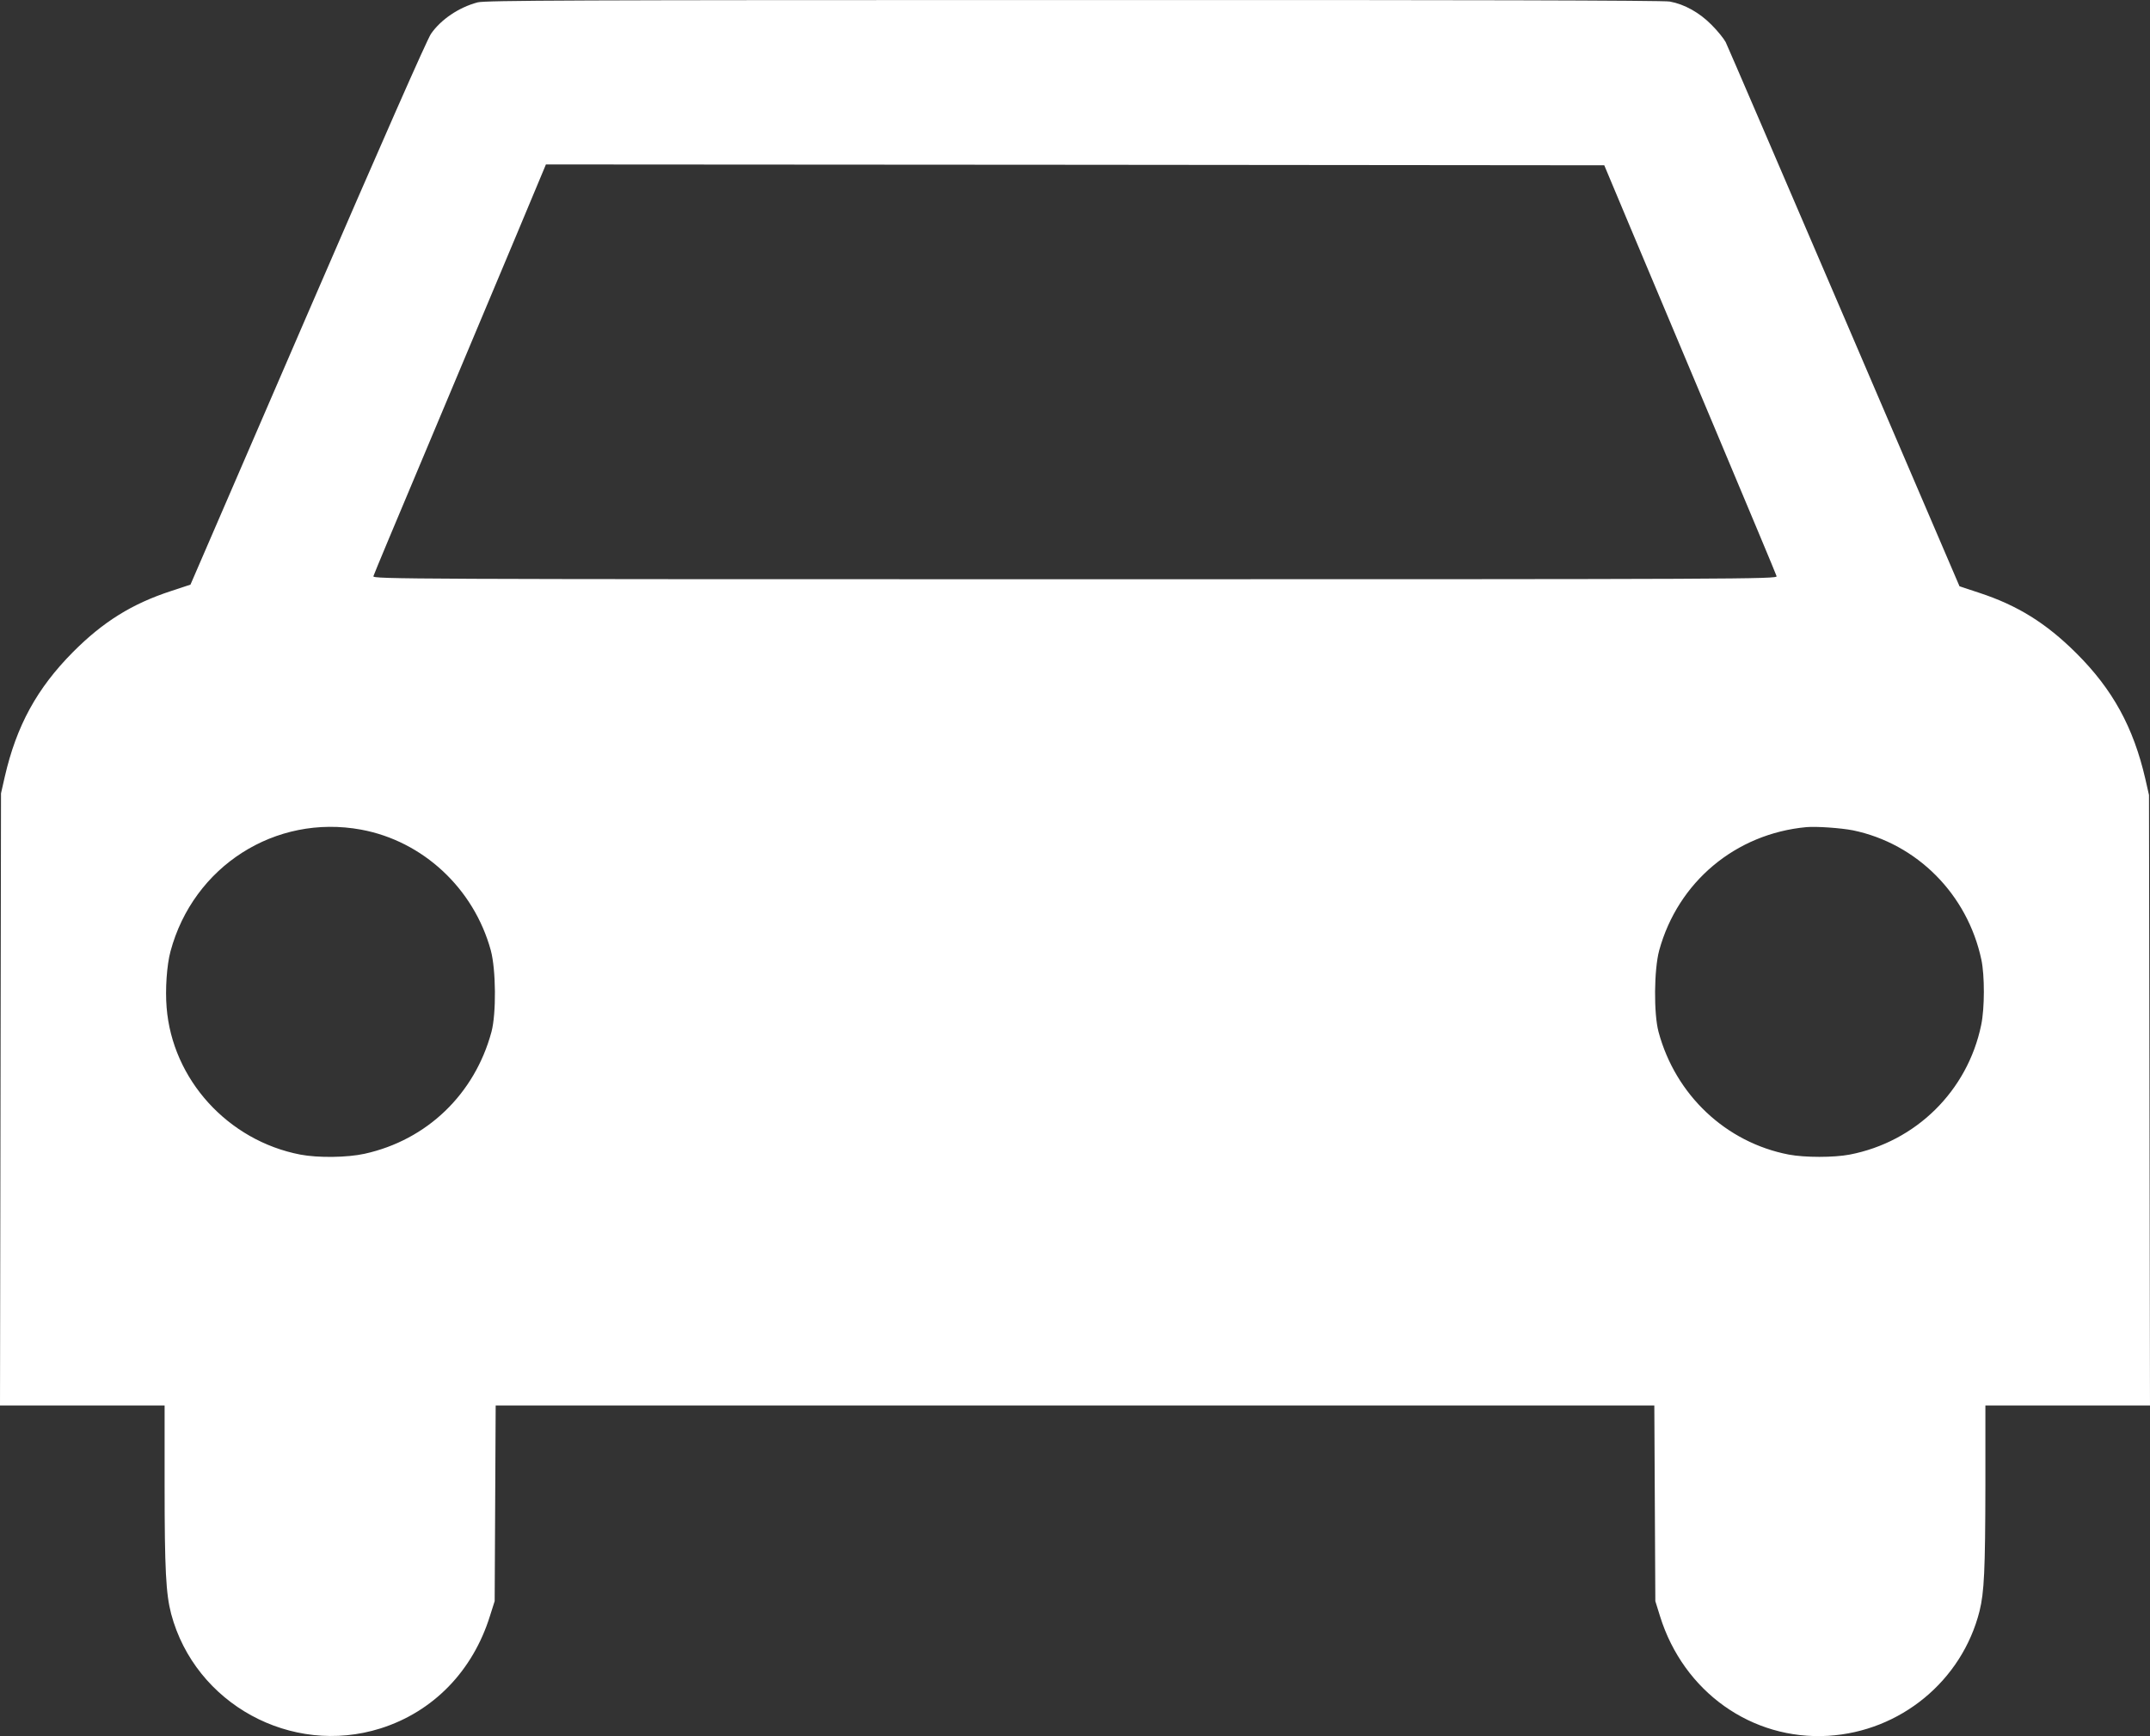
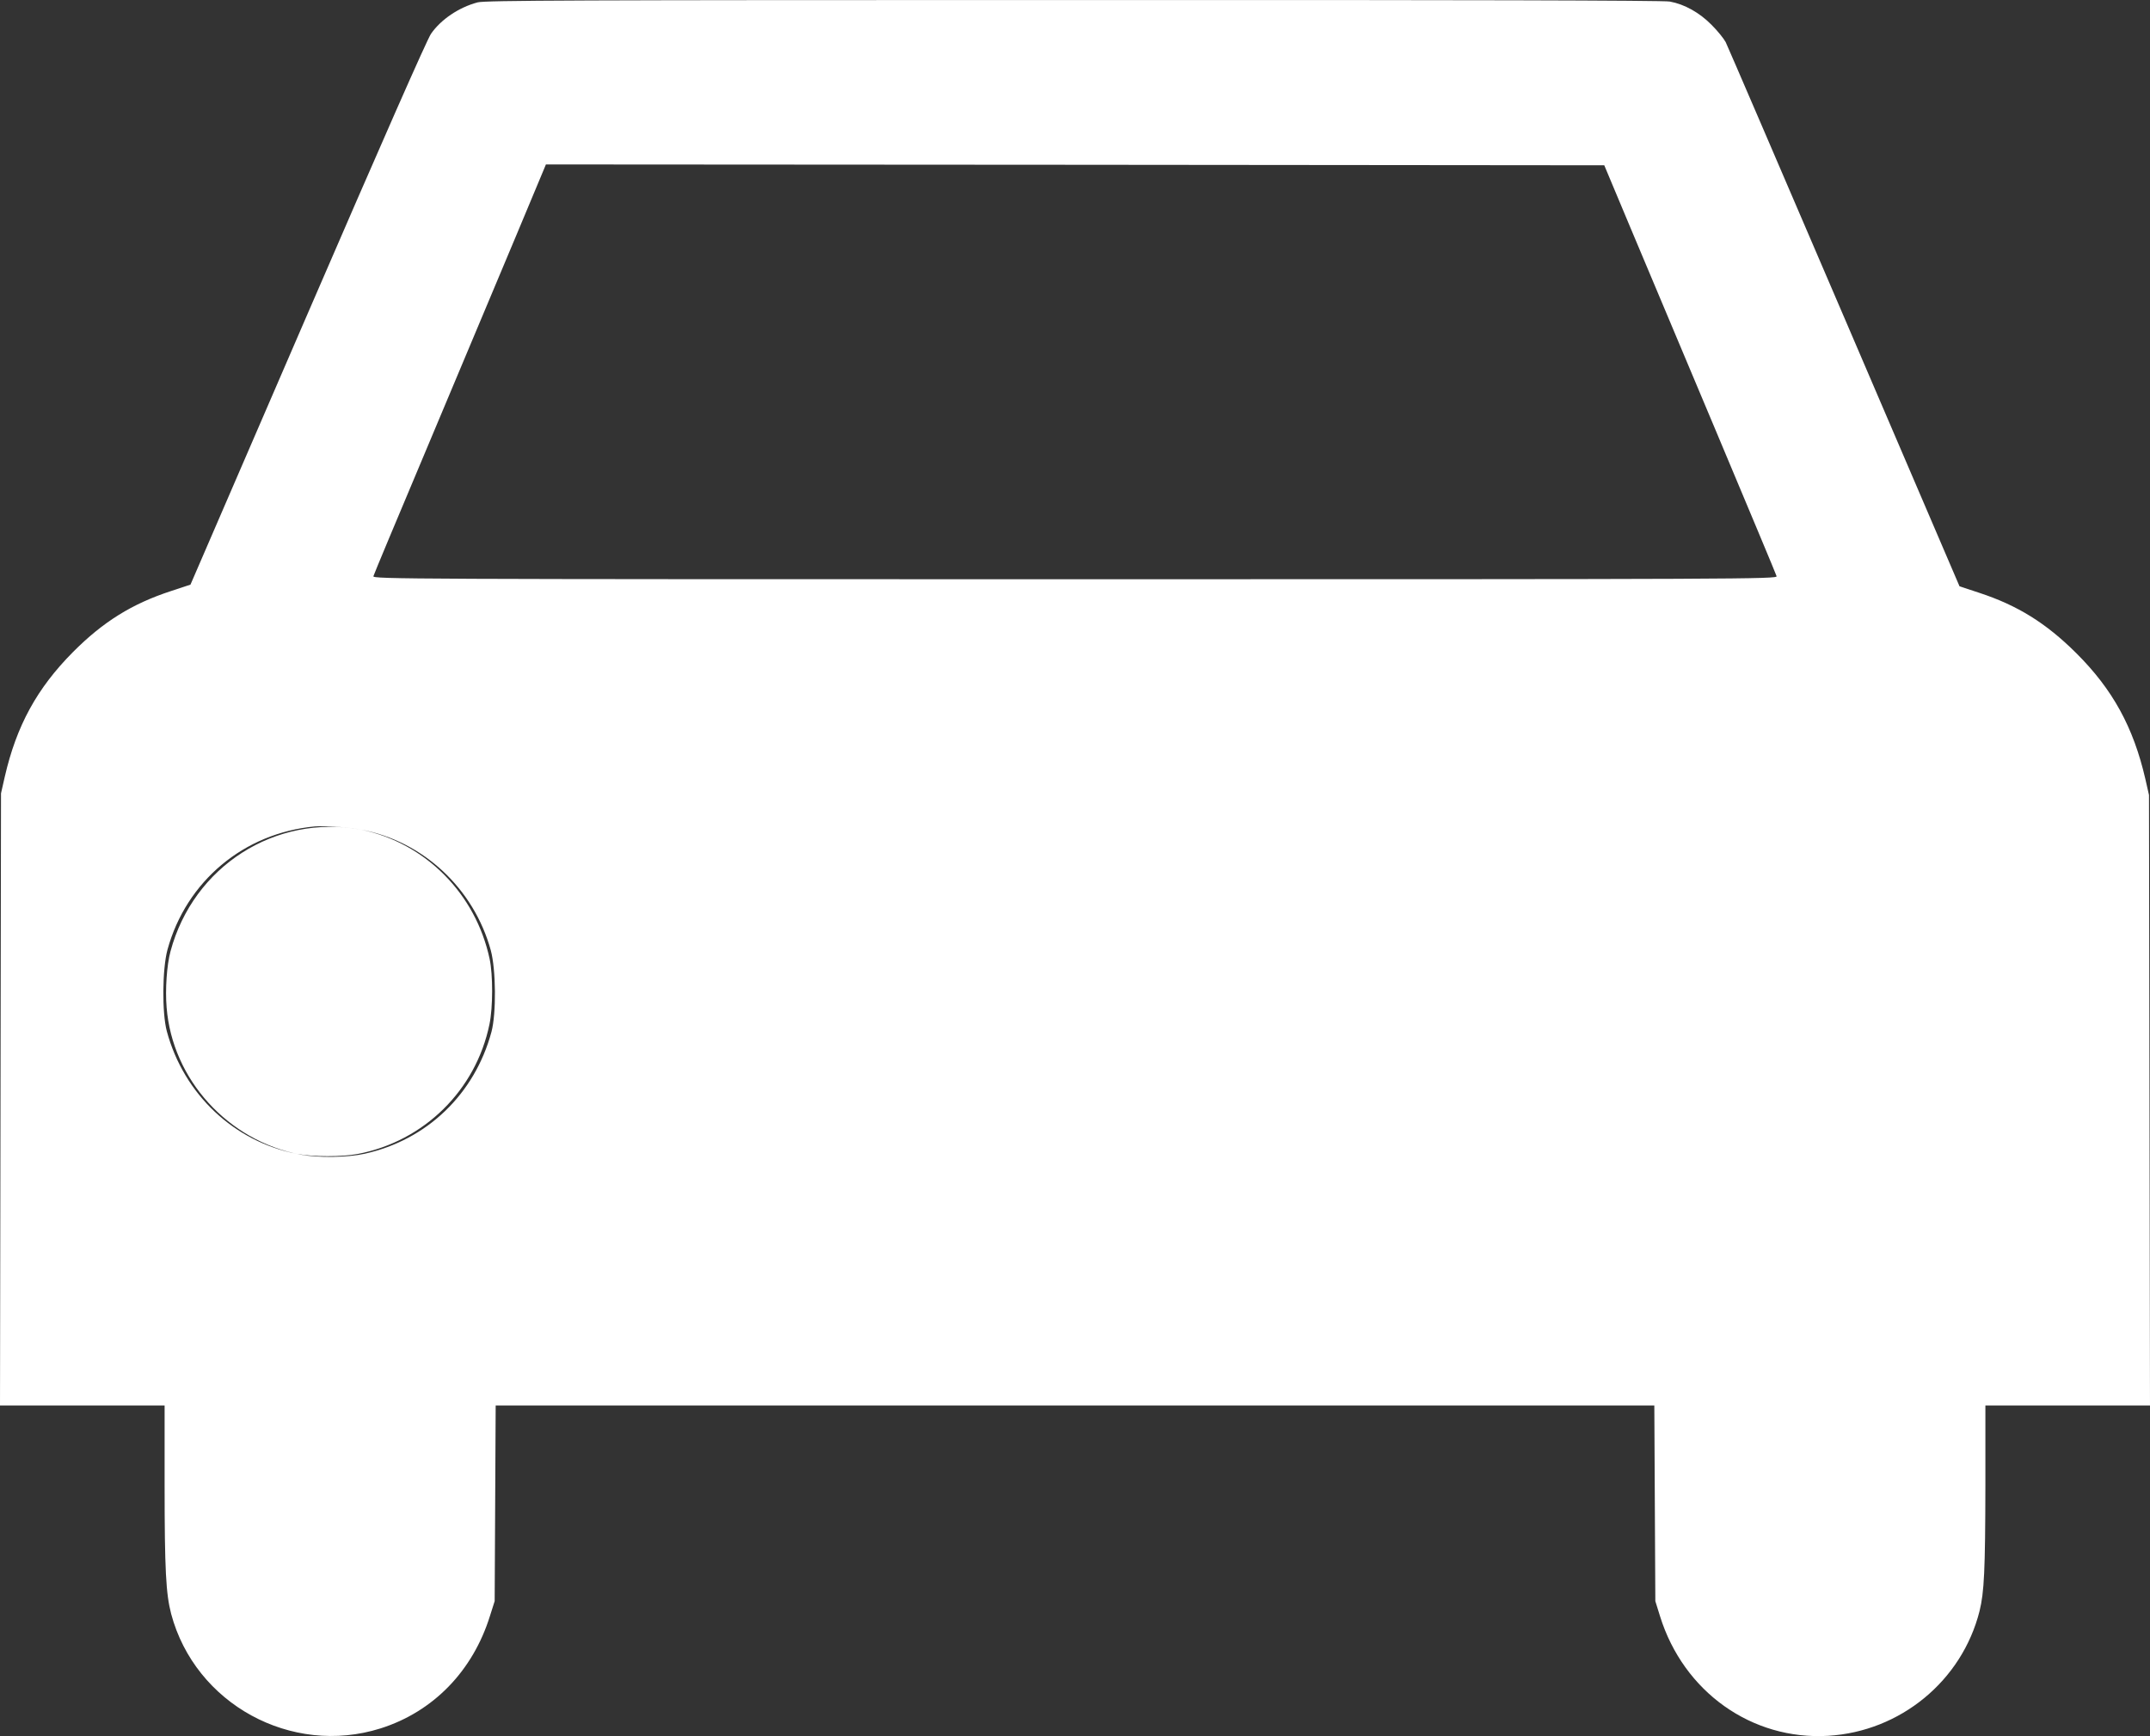
<svg xmlns="http://www.w3.org/2000/svg" id="_Слой_1" data-name="Слой 1" viewBox="0 0 1280 1033.79">
  <rect x="0" y="0" width="1280" height="1033.79" fill="#333333" stroke="none" />
  <defs>
    <style>
      .cls-1 {
        fill: #fff;
      }
    </style>
  </defs>
-   <path class="cls-1" d="m284.3,1.42c-11.2,3-21.8,10.2-27.7,18.7-2.4,3.5-29.7,65.5-73.5,166.8l-69.7,161.2-11.5,3.8c-23.3,7.6-40.5,18.3-58.5,36.4-21.4,21.6-33.6,43.8-40.6,74.4l-2.2,9.7-.3,182.2-.3,182.3h98v47.2c0,50.8.8,65,3.9,76.9,14.3,53.6,71.5,84.9,124.6,68.2,31.4-9.9,55-34.2,65.2-67l2.8-8.8.3-58.3.3-58.2h689.8l.3,58.2.3,58.3,2.8,9c14,45,54.6,73.9,100.1,71.2,43-2.6,79.6-32.7,90.1-74.2,2.8-11.3,3.4-24.2,3.5-74.8v-47.7h98l-.3-181.8-.3-181.7-2.2-9.7c-7.1-30.7-19.4-53.2-41.1-74.8-18-17.9-34.9-28.4-57.7-35.9l-11.8-3.9-68.7-160.2c-37.8-88.1-69.5-161.8-70.5-163.8-1.1-2.1-4.8-6.7-8.4-10.3-7.2-7.3-16.1-12.3-24.9-13.9-3.5-.7-124.6-1-355-.9C341.1.02,288.7.22,284.3,1.42Zm686.1,133.5c8.5,20.1,31.4,74.7,51.1,121.5,19.6,46.7,36,85.8,36.2,86.7.5,1.7-19.9,1.8-417.7,1.8s-418.2-.1-417.7-1.8c.2-.9,14.3-34.6,31.2-74.7,50.1-119.3,69.7-165.9,70.6-168.3l.9-2.2,315,.2,315.1.3,15.3,36.5ZM215,494.02c36.8,6.8,67.1,35,77.2,71.9,3.1,11.5,3.3,37.6.4,48.5-10,37.1-38.4,64.4-75.5,72.6-10.4,2.3-27.8,2.5-38.3.5-43.1-8.3-76.2-44.7-79.6-87.6-.9-10.7.1-25.3,2.3-33.4,13.6-50.7,62.4-81.9,113.5-72.5Zm888.1.4c38.2,7.9,68.2,38.1,76.5,77,2,9.4,2,28.9-.1,38.9-8.1,39.3-38.9,69.6-78.3,77.2-9.5,1.8-26.6,1.8-36.2,0-37.5-7.2-67.5-35.5-77.6-73.1-2.9-10.9-2.7-37,.4-48.5,11.2-40.8,45.5-69.5,87.7-73.4,6.1-.5,20.3.5,27.6,1.9Z" />
+   <path class="cls-1" d="m284.3,1.42c-11.2,3-21.8,10.2-27.7,18.7-2.4,3.5-29.7,65.5-73.5,166.8l-69.7,161.2-11.5,3.8c-23.3,7.6-40.5,18.3-58.5,36.4-21.4,21.6-33.6,43.8-40.6,74.4l-2.2,9.7-.3,182.2-.3,182.3h98v47.2c0,50.8.8,65,3.9,76.9,14.3,53.6,71.5,84.9,124.6,68.2,31.4-9.9,55-34.2,65.2-67l2.8-8.8.3-58.3.3-58.2h689.8l.3,58.2.3,58.3,2.8,9c14,45,54.6,73.9,100.1,71.2,43-2.6,79.6-32.7,90.1-74.2,2.8-11.3,3.4-24.2,3.5-74.8v-47.7h98l-.3-181.8-.3-181.7-2.2-9.7c-7.1-30.7-19.4-53.2-41.1-74.8-18-17.9-34.9-28.4-57.7-35.9l-11.8-3.9-68.7-160.2c-37.8-88.1-69.5-161.8-70.5-163.8-1.1-2.1-4.8-6.7-8.4-10.3-7.2-7.3-16.1-12.3-24.9-13.9-3.5-.7-124.6-1-355-.9C341.1.02,288.7.22,284.3,1.42Zm686.1,133.5c8.5,20.1,31.4,74.7,51.1,121.5,19.6,46.7,36,85.8,36.2,86.7.5,1.7-19.9,1.8-417.7,1.8s-418.2-.1-417.7-1.8c.2-.9,14.3-34.6,31.2-74.7,50.1-119.3,69.7-165.9,70.6-168.3l.9-2.2,315,.2,315.1.3,15.3,36.5ZM215,494.02c36.8,6.8,67.1,35,77.2,71.9,3.1,11.5,3.3,37.6.4,48.5-10,37.1-38.4,64.4-75.5,72.6-10.4,2.3-27.8,2.5-38.3.5-43.1-8.3-76.2-44.7-79.6-87.6-.9-10.7.1-25.3,2.3-33.4,13.6-50.7,62.4-81.9,113.5-72.5Zc38.2,7.9,68.2,38.1,76.5,77,2,9.4,2,28.9-.1,38.9-8.1,39.3-38.9,69.6-78.3,77.2-9.5,1.8-26.6,1.8-36.2,0-37.5-7.2-67.5-35.5-77.6-73.1-2.9-10.9-2.7-37,.4-48.5,11.2-40.8,45.5-69.5,87.7-73.4,6.1-.5,20.3.5,27.6,1.9Z" />
</svg>